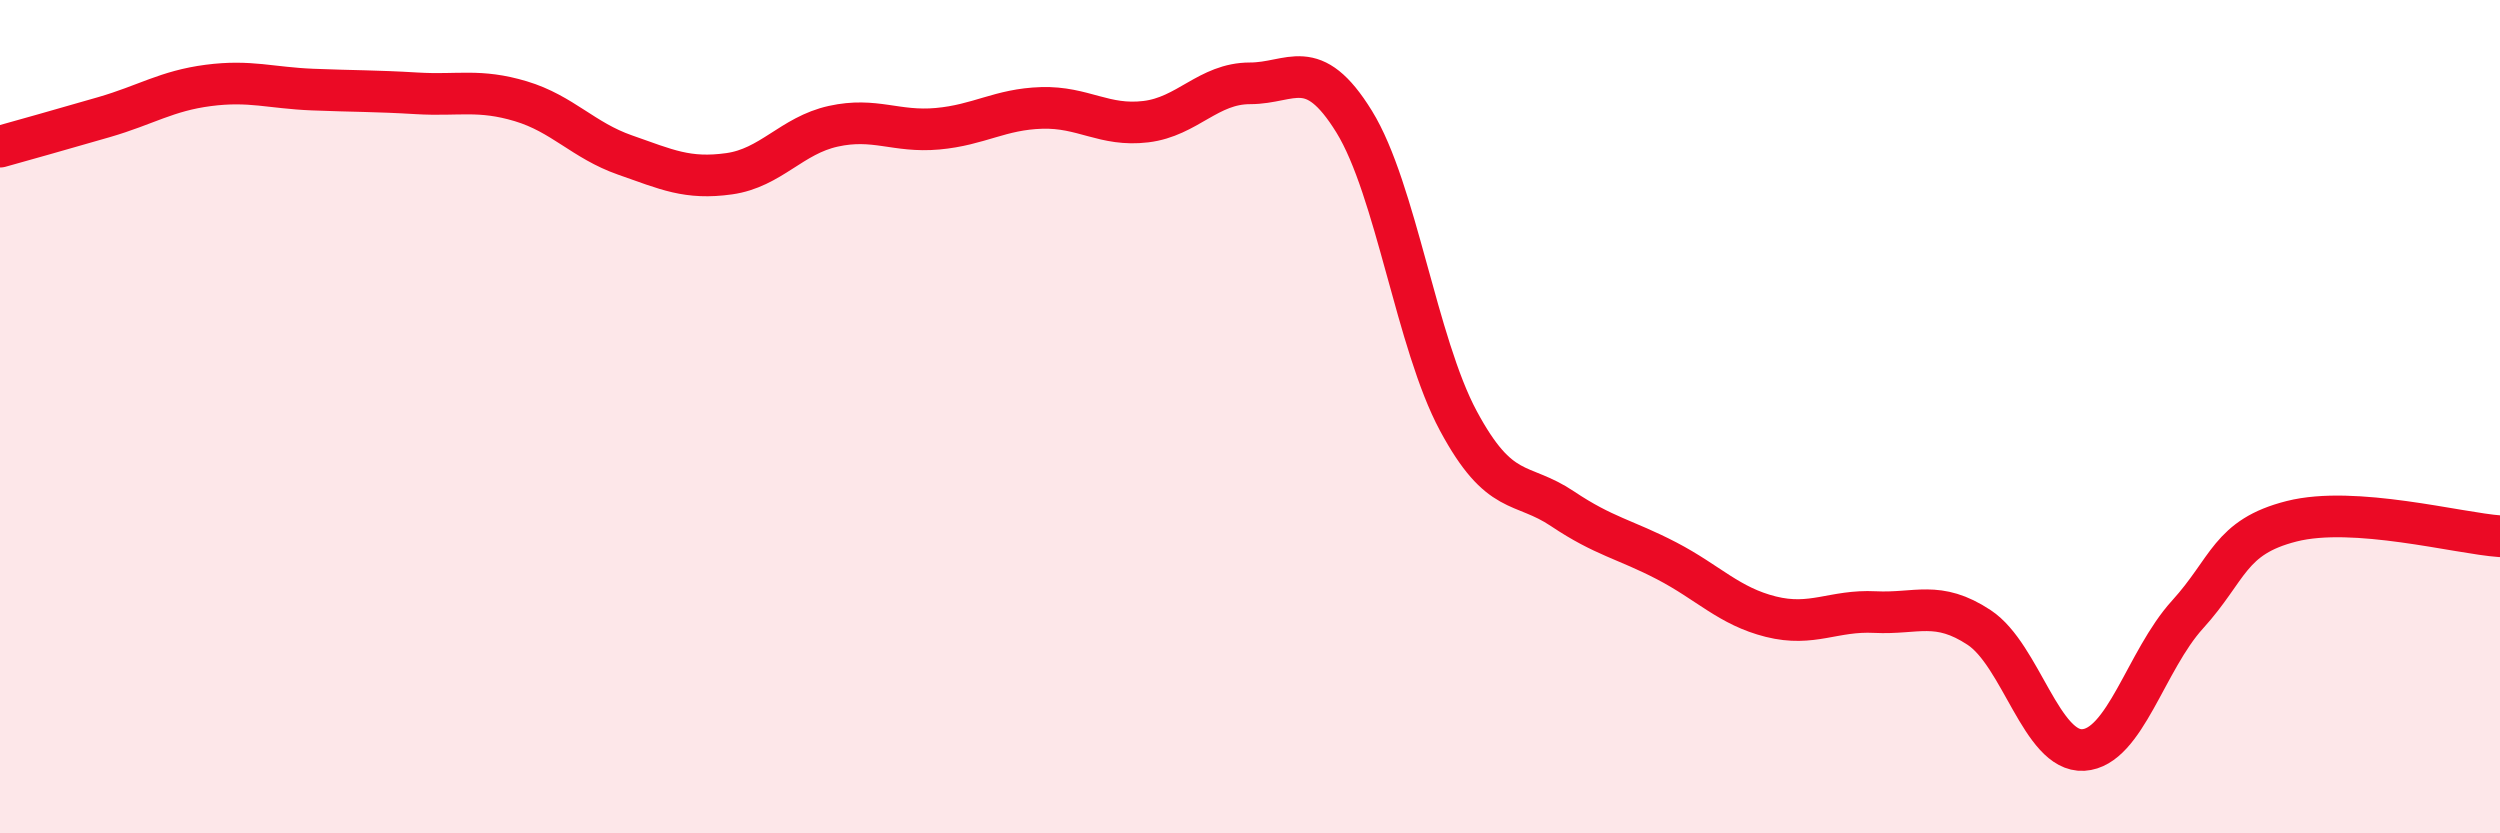
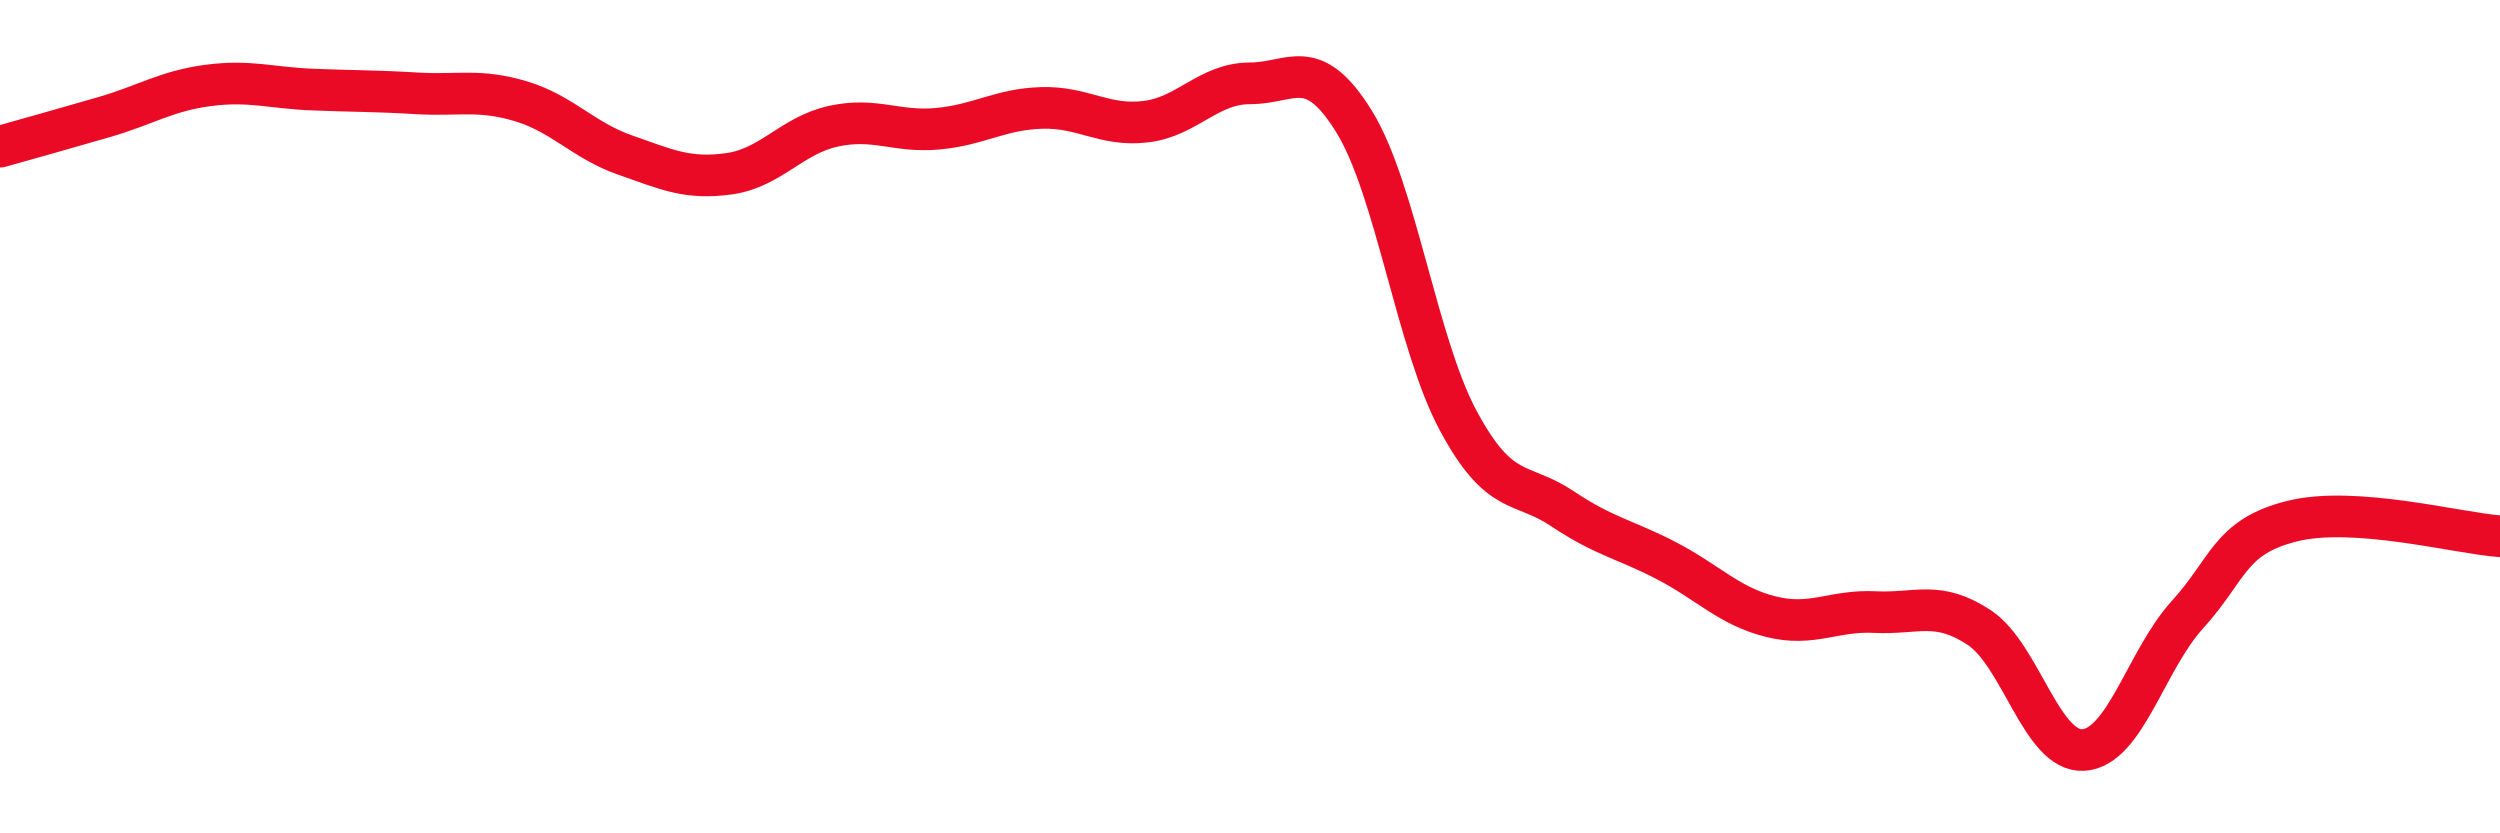
<svg xmlns="http://www.w3.org/2000/svg" width="60" height="20" viewBox="0 0 60 20">
-   <path d="M 0,3.52 C 0.5,3.38 1.5,3.1 2.5,2.81 C 3.5,2.52 4,2.18 5,2.05 C 6,1.92 6.5,2.11 7.5,2.15 C 8.5,2.19 9,2.18 10,2.24 C 11,2.3 11.5,2.13 12.5,2.43 C 13.5,2.73 14,3.37 15,3.72 C 16,4.07 16.5,4.31 17.5,4.17 C 18.5,4.03 19,3.25 20,3.03 C 21,2.81 21.5,3.18 22.5,3.09 C 23.5,3 24,2.62 25,2.59 C 26,2.56 26.5,3.04 27.5,2.92 C 28.5,2.8 29,2 30,2 C 31,2 31.5,1.3 32.5,2.92 C 33.5,4.54 34,8.24 35,10.1 C 36,11.96 36.5,11.54 37.5,12.21 C 38.5,12.88 39,12.94 40,13.46 C 41,13.98 41.5,14.55 42.5,14.8 C 43.5,15.05 44,14.64 45,14.69 C 46,14.74 46.5,14.4 47.5,15.06 C 48.5,15.72 49,18.06 50,18 C 51,17.94 51.5,15.85 52.5,14.75 C 53.5,13.65 53.5,12.89 55,12.51 C 56.5,12.13 59,12.8 60,12.87L60 20L0 20Z" fill="#EB0A25" opacity="0.1" stroke-linecap="round" stroke-linejoin="round" />
  <path d="M 0,3.52 C 0.5,3.38 1.5,3.1 2.5,2.81 C 3.5,2.52 4,2.18 5,2.05 C 6,1.92 6.5,2.11 7.5,2.15 C 8.5,2.19 9,2.18 10,2.24 C 11,2.3 11.5,2.13 12.5,2.43 C 13.5,2.73 14,3.37 15,3.72 C 16,4.07 16.5,4.31 17.5,4.17 C 18.5,4.03 19,3.25 20,3.03 C 21,2.81 21.5,3.18 22.5,3.09 C 23.5,3 24,2.62 25,2.59 C 26,2.56 26.5,3.04 27.5,2.92 C 28.5,2.8 29,2 30,2 C 31,2 31.5,1.3 32.5,2.92 C 33.5,4.54 34,8.24 35,10.1 C 36,11.96 36.5,11.54 37.5,12.21 C 38.5,12.88 39,12.94 40,13.46 C 41,13.98 41.5,14.55 42.5,14.8 C 43.5,15.05 44,14.64 45,14.69 C 46,14.74 46.5,14.4 47.5,15.06 C 48.5,15.72 49,18.06 50,18 C 51,17.94 51.5,15.85 52.5,14.75 C 53.5,13.65 53.5,12.89 55,12.51 C 56.5,12.13 59,12.8 60,12.87" stroke="#EB0A25" stroke-width="1" fill="none" stroke-linecap="round" stroke-linejoin="round" />
</svg>